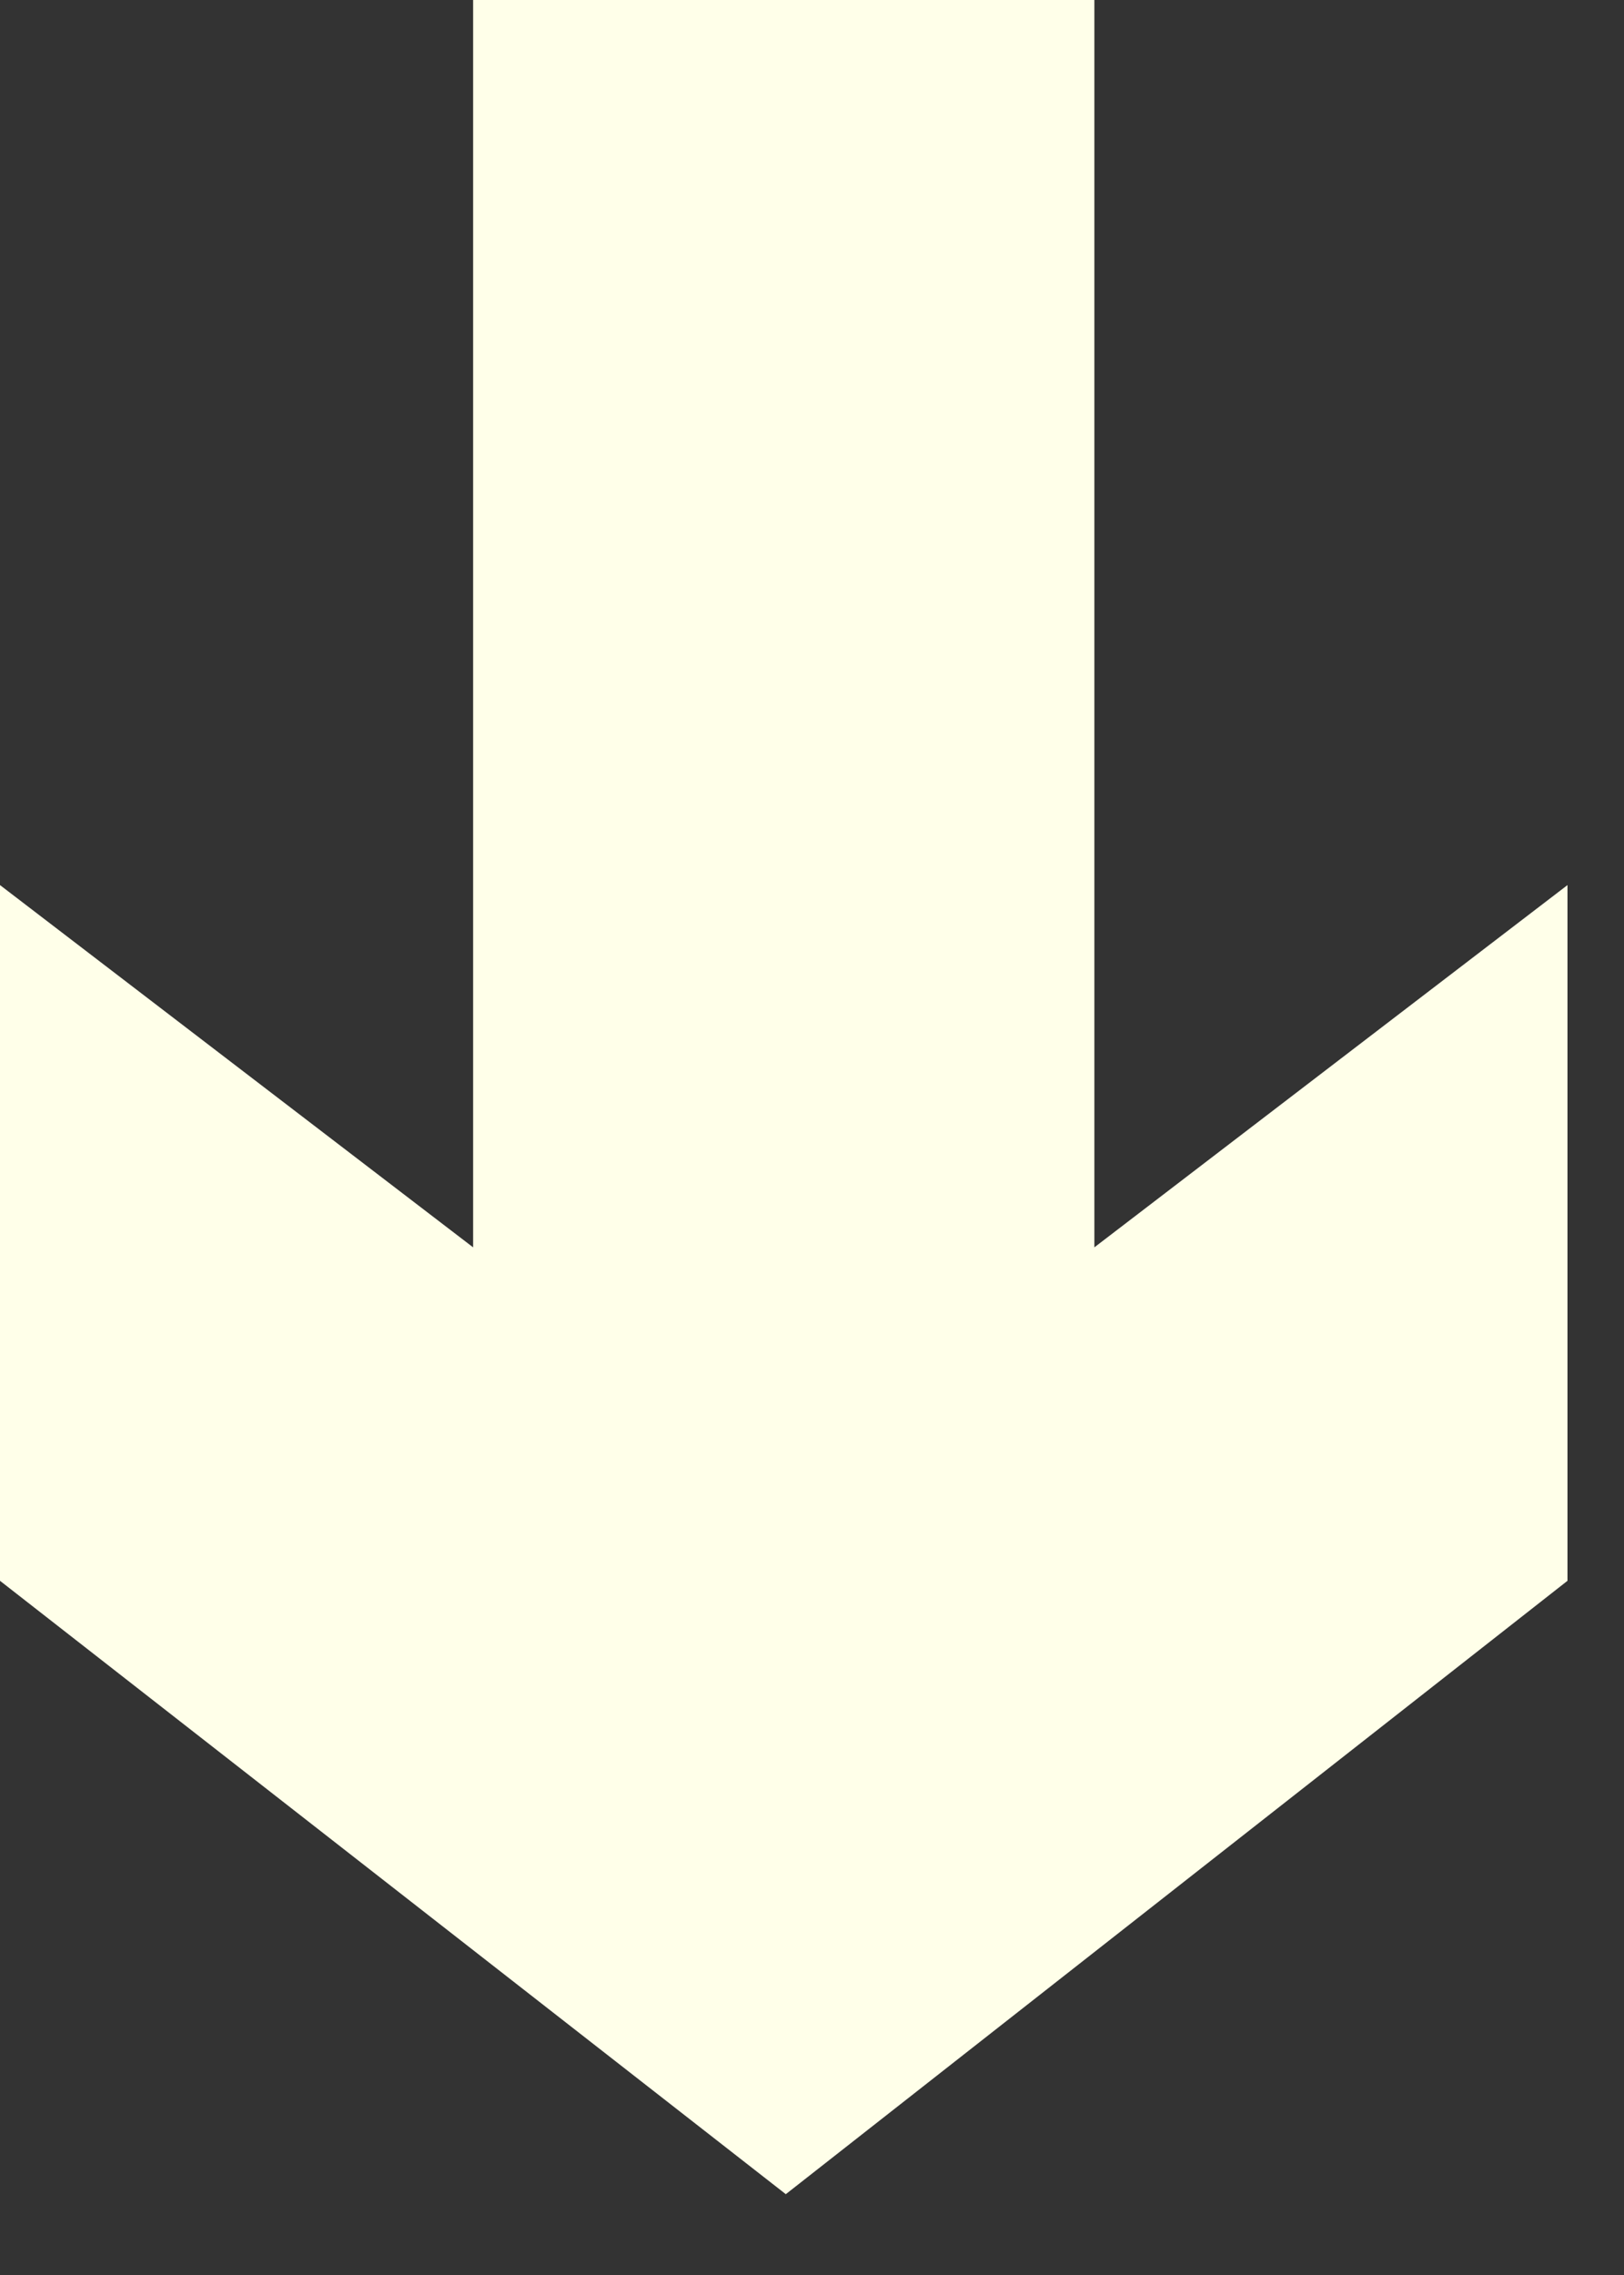
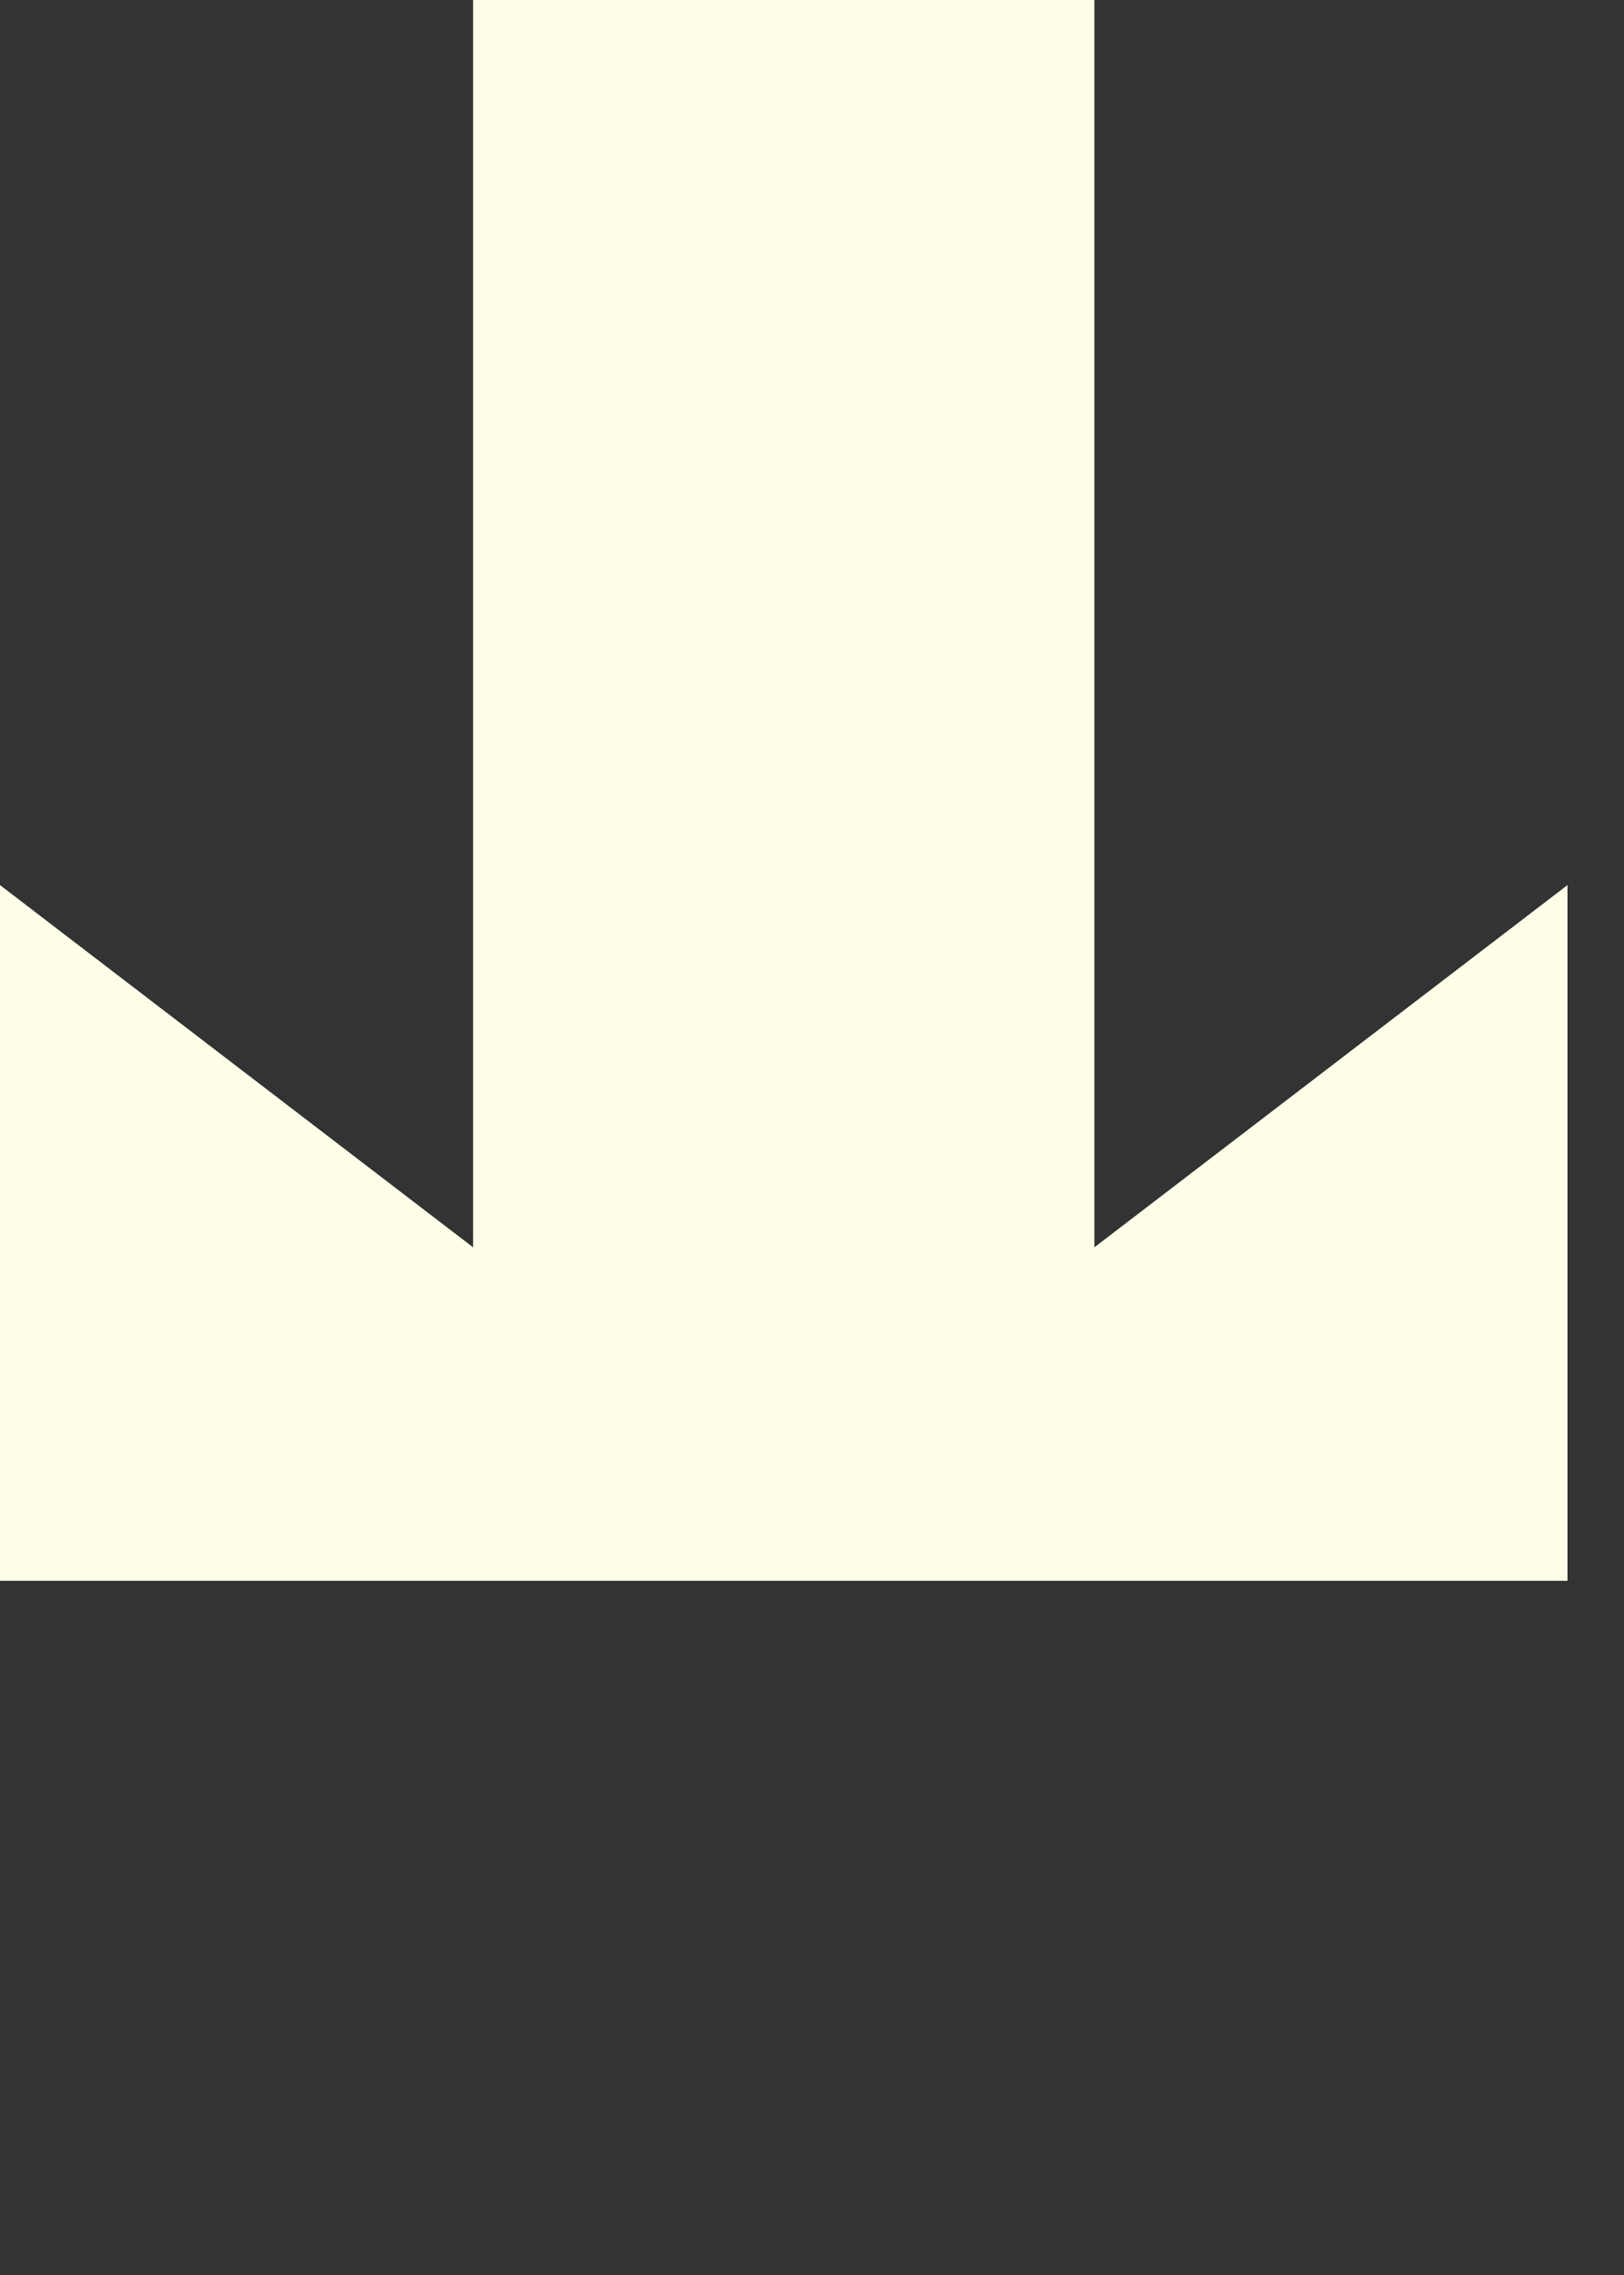
<svg xmlns="http://www.w3.org/2000/svg" fill="none" height="100%" overflow="visible" preserveAspectRatio="none" style="display: block;" viewBox="0 0 15 21" width="100%">
  <rect x="0" y="0" width="15" height="21" fill="#333333" stroke="none" />
-   <path d="M10.108 0V11.514L14.478 8.17V14.592L7.258 20.254L0 14.592V8.17L4.37 11.514V0H10.108Z" fill="#FFFFE9" id="" />
+   <path d="M10.108 0V11.514L14.478 8.17V14.592L0 14.592V8.17L4.37 11.514V0H10.108Z" fill="#FFFFE9" id="" />
</svg>